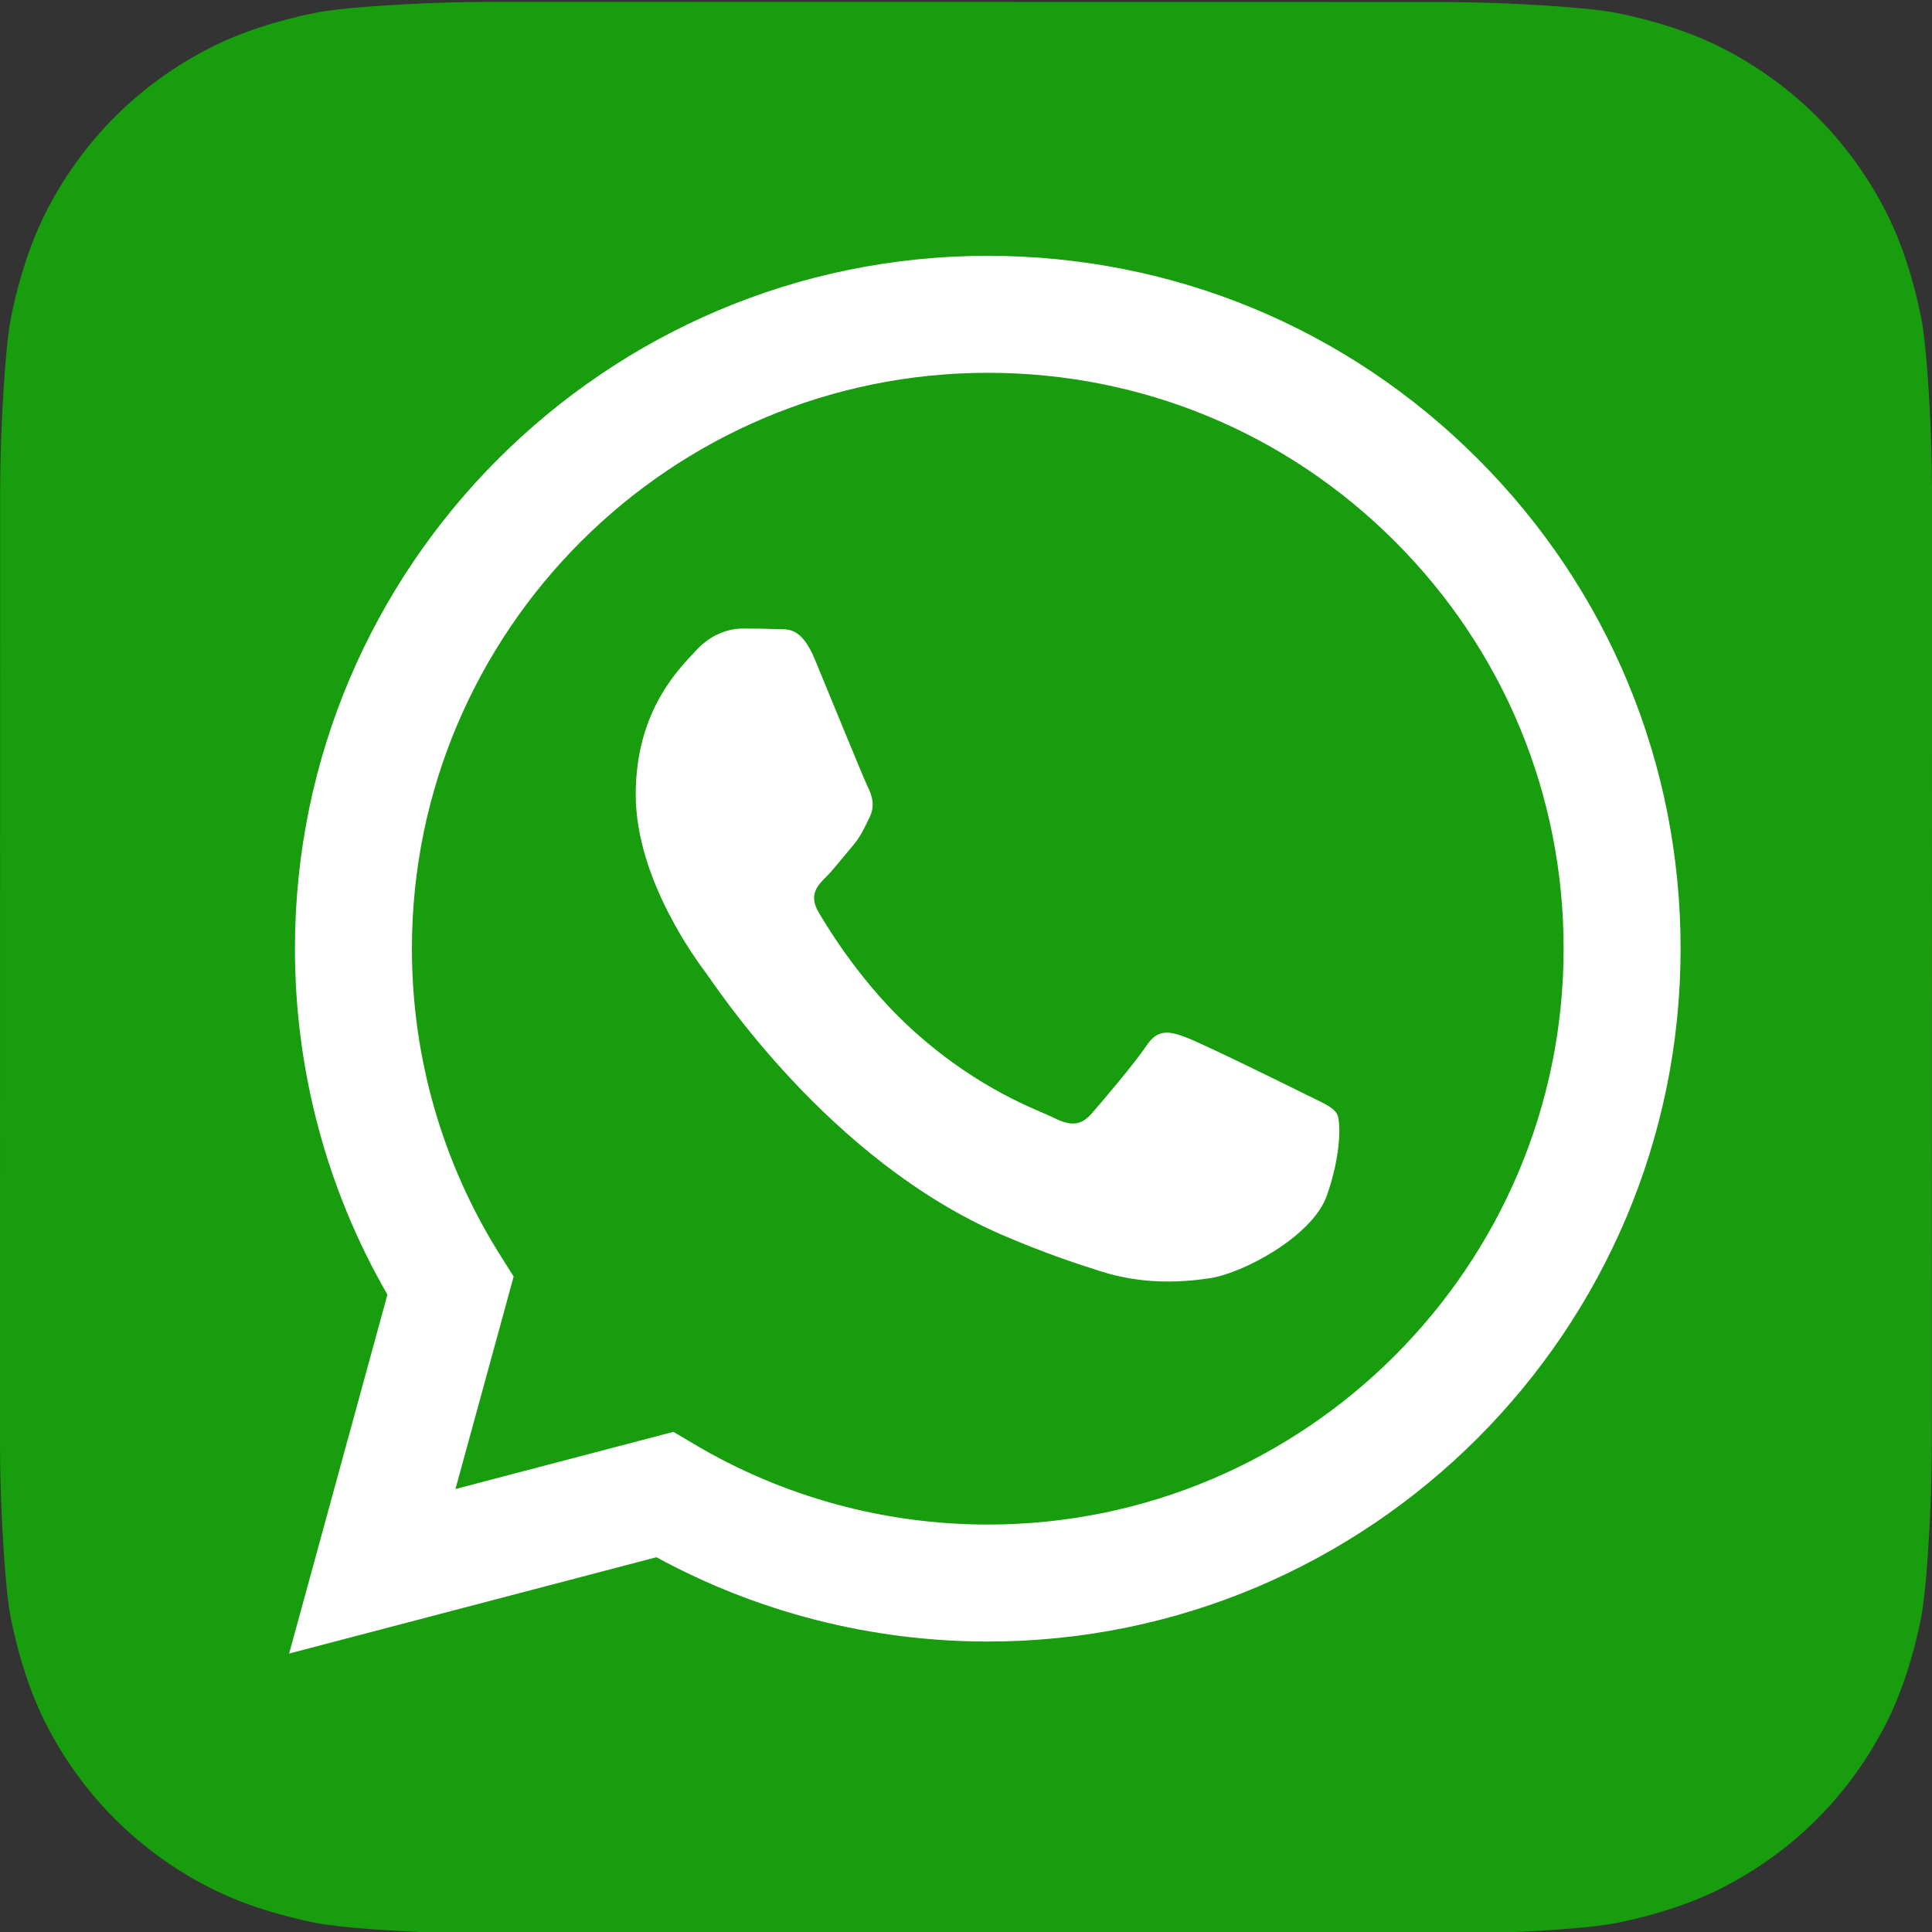
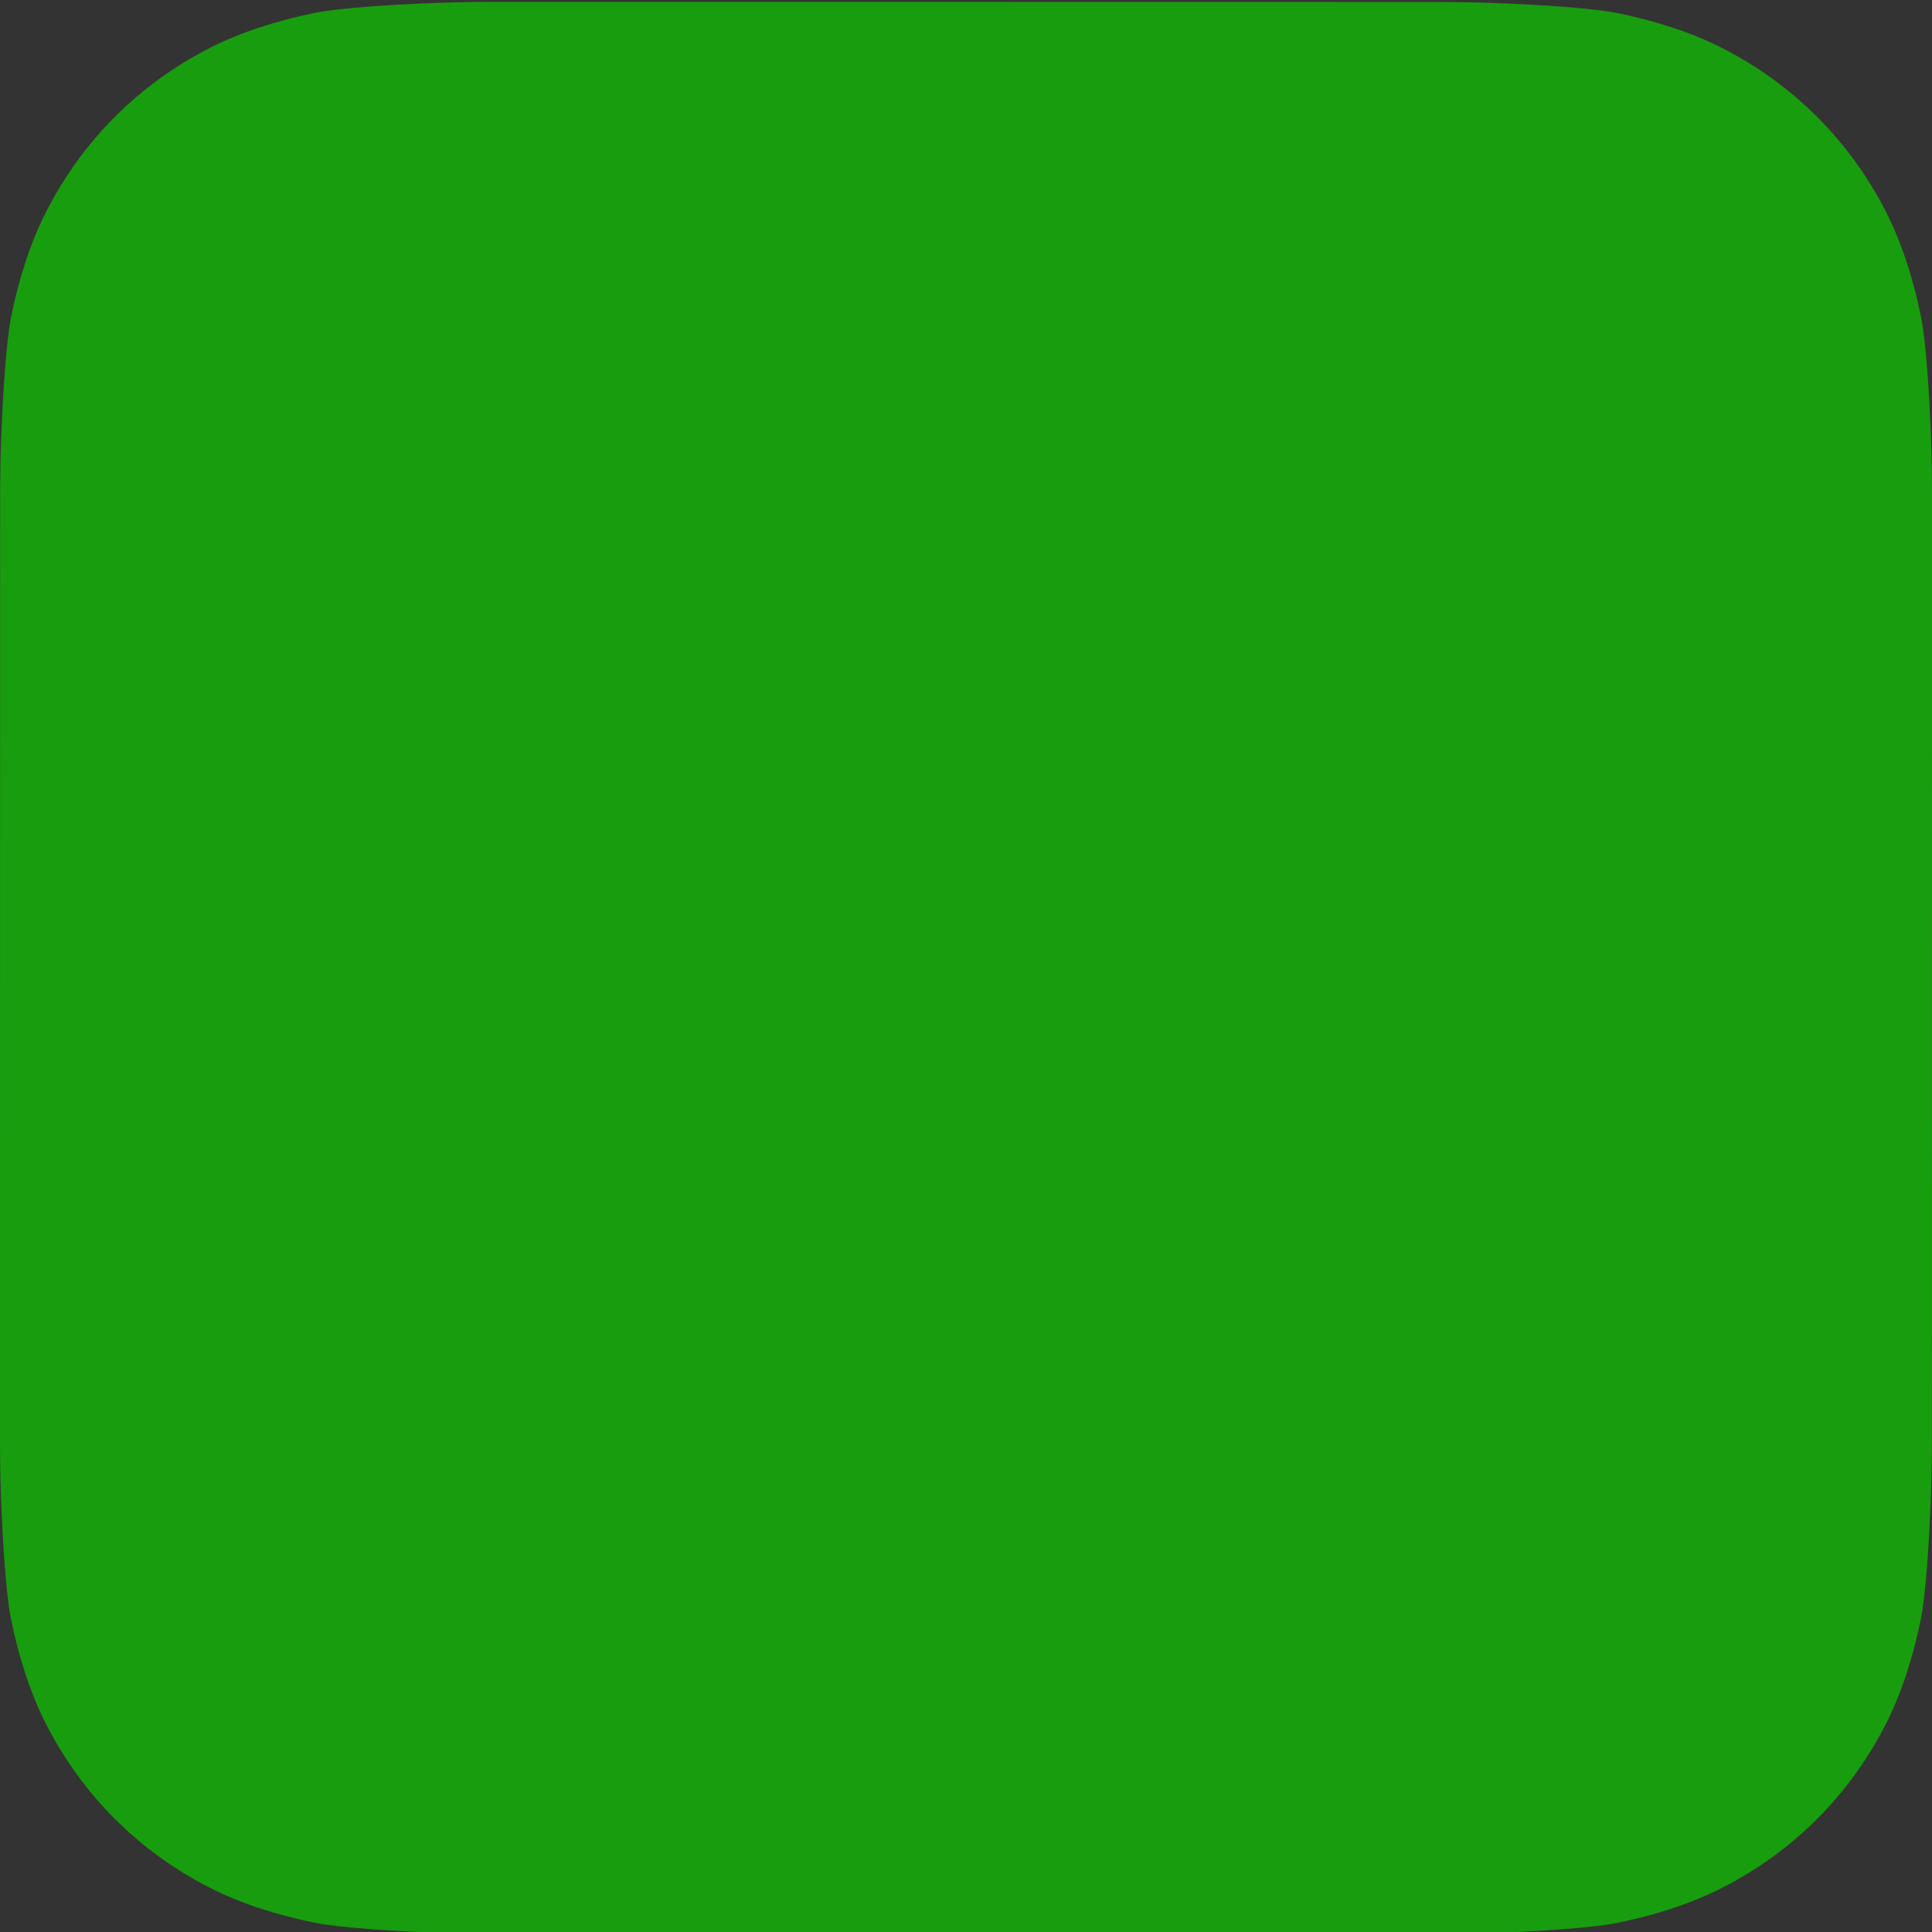
<svg xmlns="http://www.w3.org/2000/svg" xmlns:xlink="http://www.w3.org/1999/xlink" width="2500" height="2500" viewBox="0 0 1024 1024" id="whatsapp">
  <rect x="0" y="0" width="1024" height="1024" fill="#333333" stroke="none" />
  <defs>
    <path id="a" d="M1023.941 765.153c0 5.606-.171 17.766-.508 27.159-.824 22.982-2.646 52.639-5.401 66.151-4.141 20.306-10.392 39.472-18.542 55.425-9.643 18.871-21.943 35.775-36.559 50.364-14.584 14.56-31.472 26.812-50.315 36.416-16.036 8.172-35.322 14.426-55.744 18.549-13.378 2.701-42.812 4.488-65.648 5.3-9.402.336-21.564.505-27.15.505l-504.226-.081c-5.607 0-17.765-.172-27.158-.509-22.983-.824-52.639-2.646-66.152-5.4-20.306-4.142-39.473-10.392-55.425-18.542-18.872-9.644-35.775-21.944-50.364-36.56-14.56-14.584-26.812-31.471-36.415-50.314-8.174-16.037-14.428-35.323-18.551-55.744-2.7-13.378-4.487-42.812-5.3-65.649-.334-9.401-.503-21.563-.503-27.148l.08-504.228c0-5.607.171-17.766.508-27.159.825-22.983 2.646-52.639 5.401-66.151 4.141-20.306 10.391-39.473 18.542-55.426C34.154 93.24 46.455 76.336 61.07 61.747c14.584-14.559 31.472-26.812 50.315-36.416 16.037-8.172 35.324-14.426 55.745-18.549 13.377-2.701 42.812-4.488 65.648-5.3 9.402-.335 21.565-.504 27.149-.504l504.227.081c5.608 0 17.766.171 27.159.508 22.983.825 52.638 2.646 66.152 5.401 20.305 4.141 39.472 10.391 55.425 18.542 18.871 9.643 35.774 21.944 50.363 36.559 14.559 14.584 26.812 31.471 36.415 50.315 8.174 16.037 14.428 35.323 18.551 55.744 2.7 13.378 4.486 42.812 5.3 65.649.335 9.402.504 21.564.504 27.15l-.082 504.226z" />
  </defs>
  <linearGradient id="b" x1="512.001" x2="512.001" y1=".978" y2="1025.023" gradientUnits="userSpaceOnUse">
    <stop offset="0" stop-color="#189d0e" />
    <stop offset="1" stop-color="#189d0e" />
  </linearGradient>
  <use fill="url(#b)" overflow="visible" xlink:href="#a" />
-   <path fill="#FFF" d="M783.302 243.246c-69.329-69.387-161.529-107.619-259.763-107.658-202.402 0-367.133 164.668-367.214 367.072-.026 64.699 16.883 127.854 49.017 183.522l-52.096 190.229 194.665-51.047c53.636 29.244 114.022 44.656 175.482 44.682h.151c202.382 0 367.128-164.688 367.21-367.094.039-98.087-38.121-190.319-107.452-259.706zM523.544 808.047h-.125c-54.767-.021-108.483-14.729-155.344-42.529l-11.146-6.612-115.517 30.293 30.834-112.592-7.259-11.544c-30.552-48.579-46.688-104.729-46.664-162.379.066-168.229 136.985-305.096 305.339-305.096 81.521.031 158.154 31.811 215.779 89.482s89.342 134.332 89.312 215.859c-.066 168.243-136.984 305.118-305.209 305.118zm167.415-228.515c-9.177-4.591-54.286-26.782-62.697-29.843-8.41-3.062-14.526-4.592-20.645 4.592-6.115 9.182-23.699 29.843-29.053 35.964-5.352 6.122-10.704 6.888-19.879 2.296-9.176-4.591-38.74-14.277-73.786-45.526-27.275-24.319-45.691-54.359-51.043-63.543-5.352-9.183-.569-14.146 4.024-18.72 4.127-4.109 9.175-10.713 13.763-16.069 4.587-5.355 6.117-9.183 9.175-15.304 3.059-6.122 1.529-11.479-.765-16.07-2.293-4.591-20.644-49.739-28.29-68.104-7.447-17.886-15.013-15.466-20.645-15.747-5.346-.266-11.469-.322-17.585-.322s-16.057 2.295-24.467 11.478-32.113 31.374-32.113 76.521c0 45.147 32.877 88.764 37.465 94.885 4.588 6.122 64.699 98.771 156.741 138.502 21.892 9.45 38.982 15.094 52.308 19.322 21.98 6.979 41.982 5.995 57.793 3.634 17.628-2.633 54.284-22.189 61.932-43.615 7.646-21.427 7.646-39.791 5.352-43.617-2.294-3.826-8.41-6.122-17.585-10.714z" />
</svg>